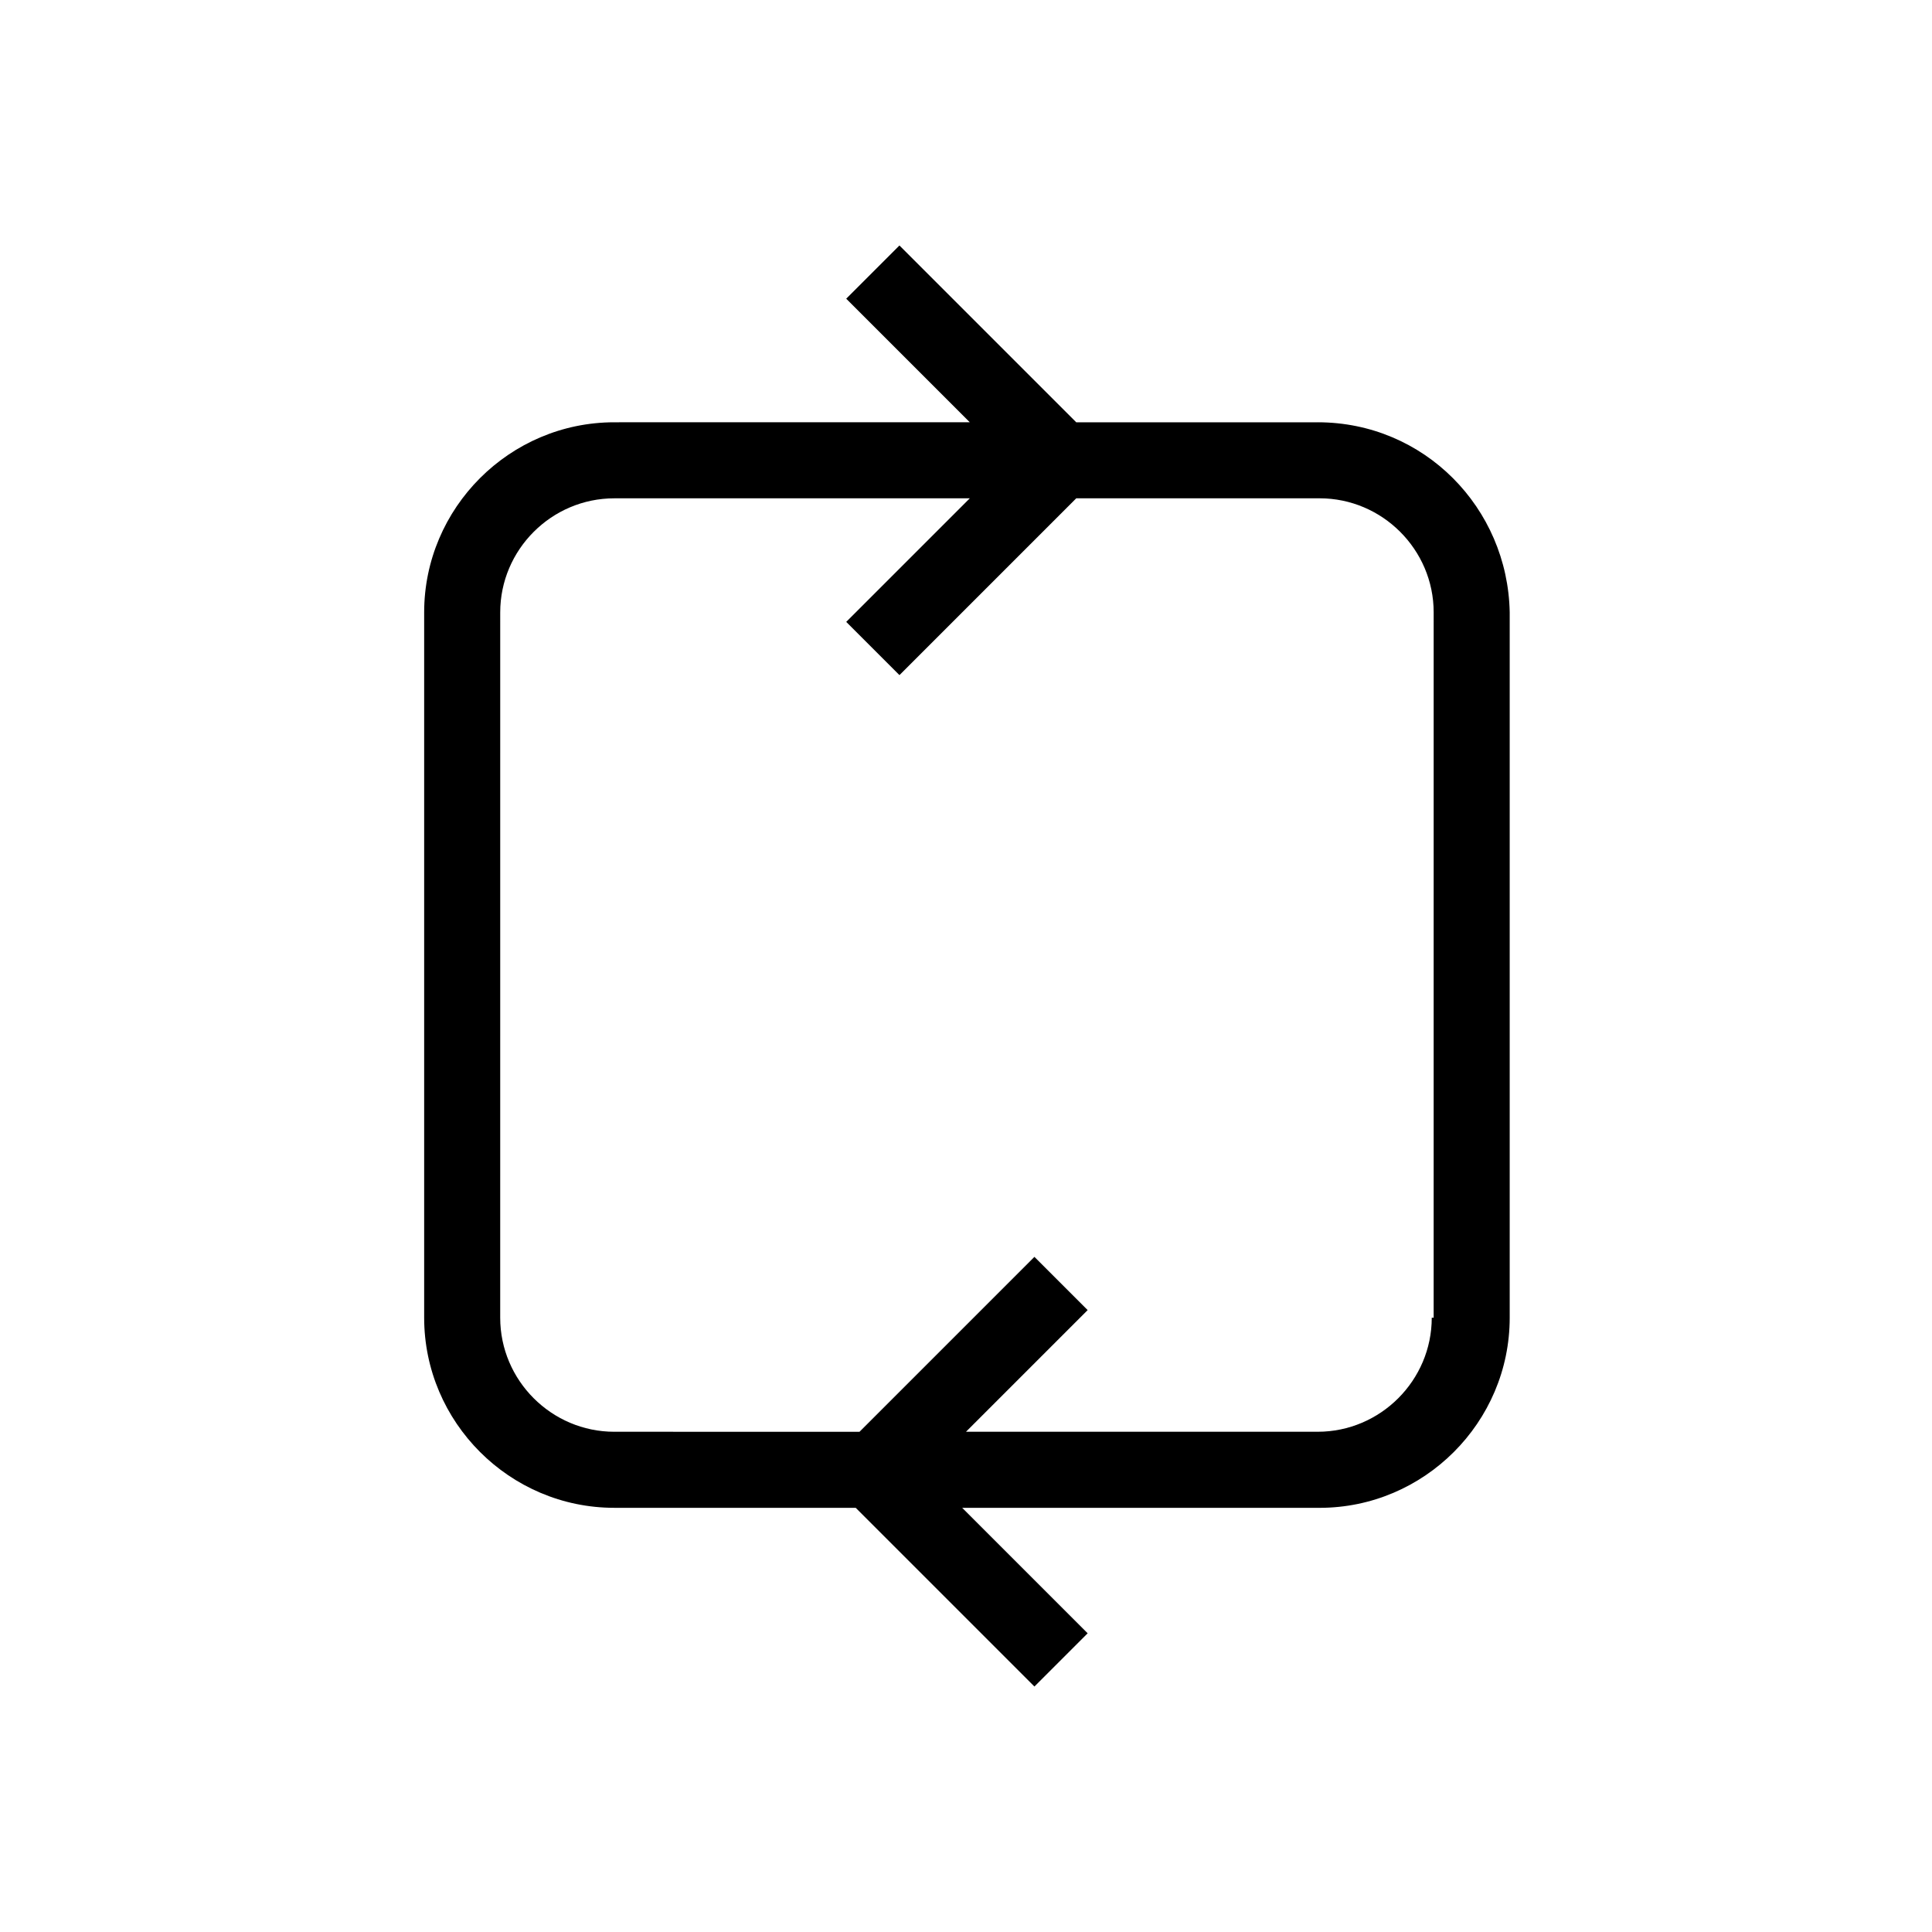
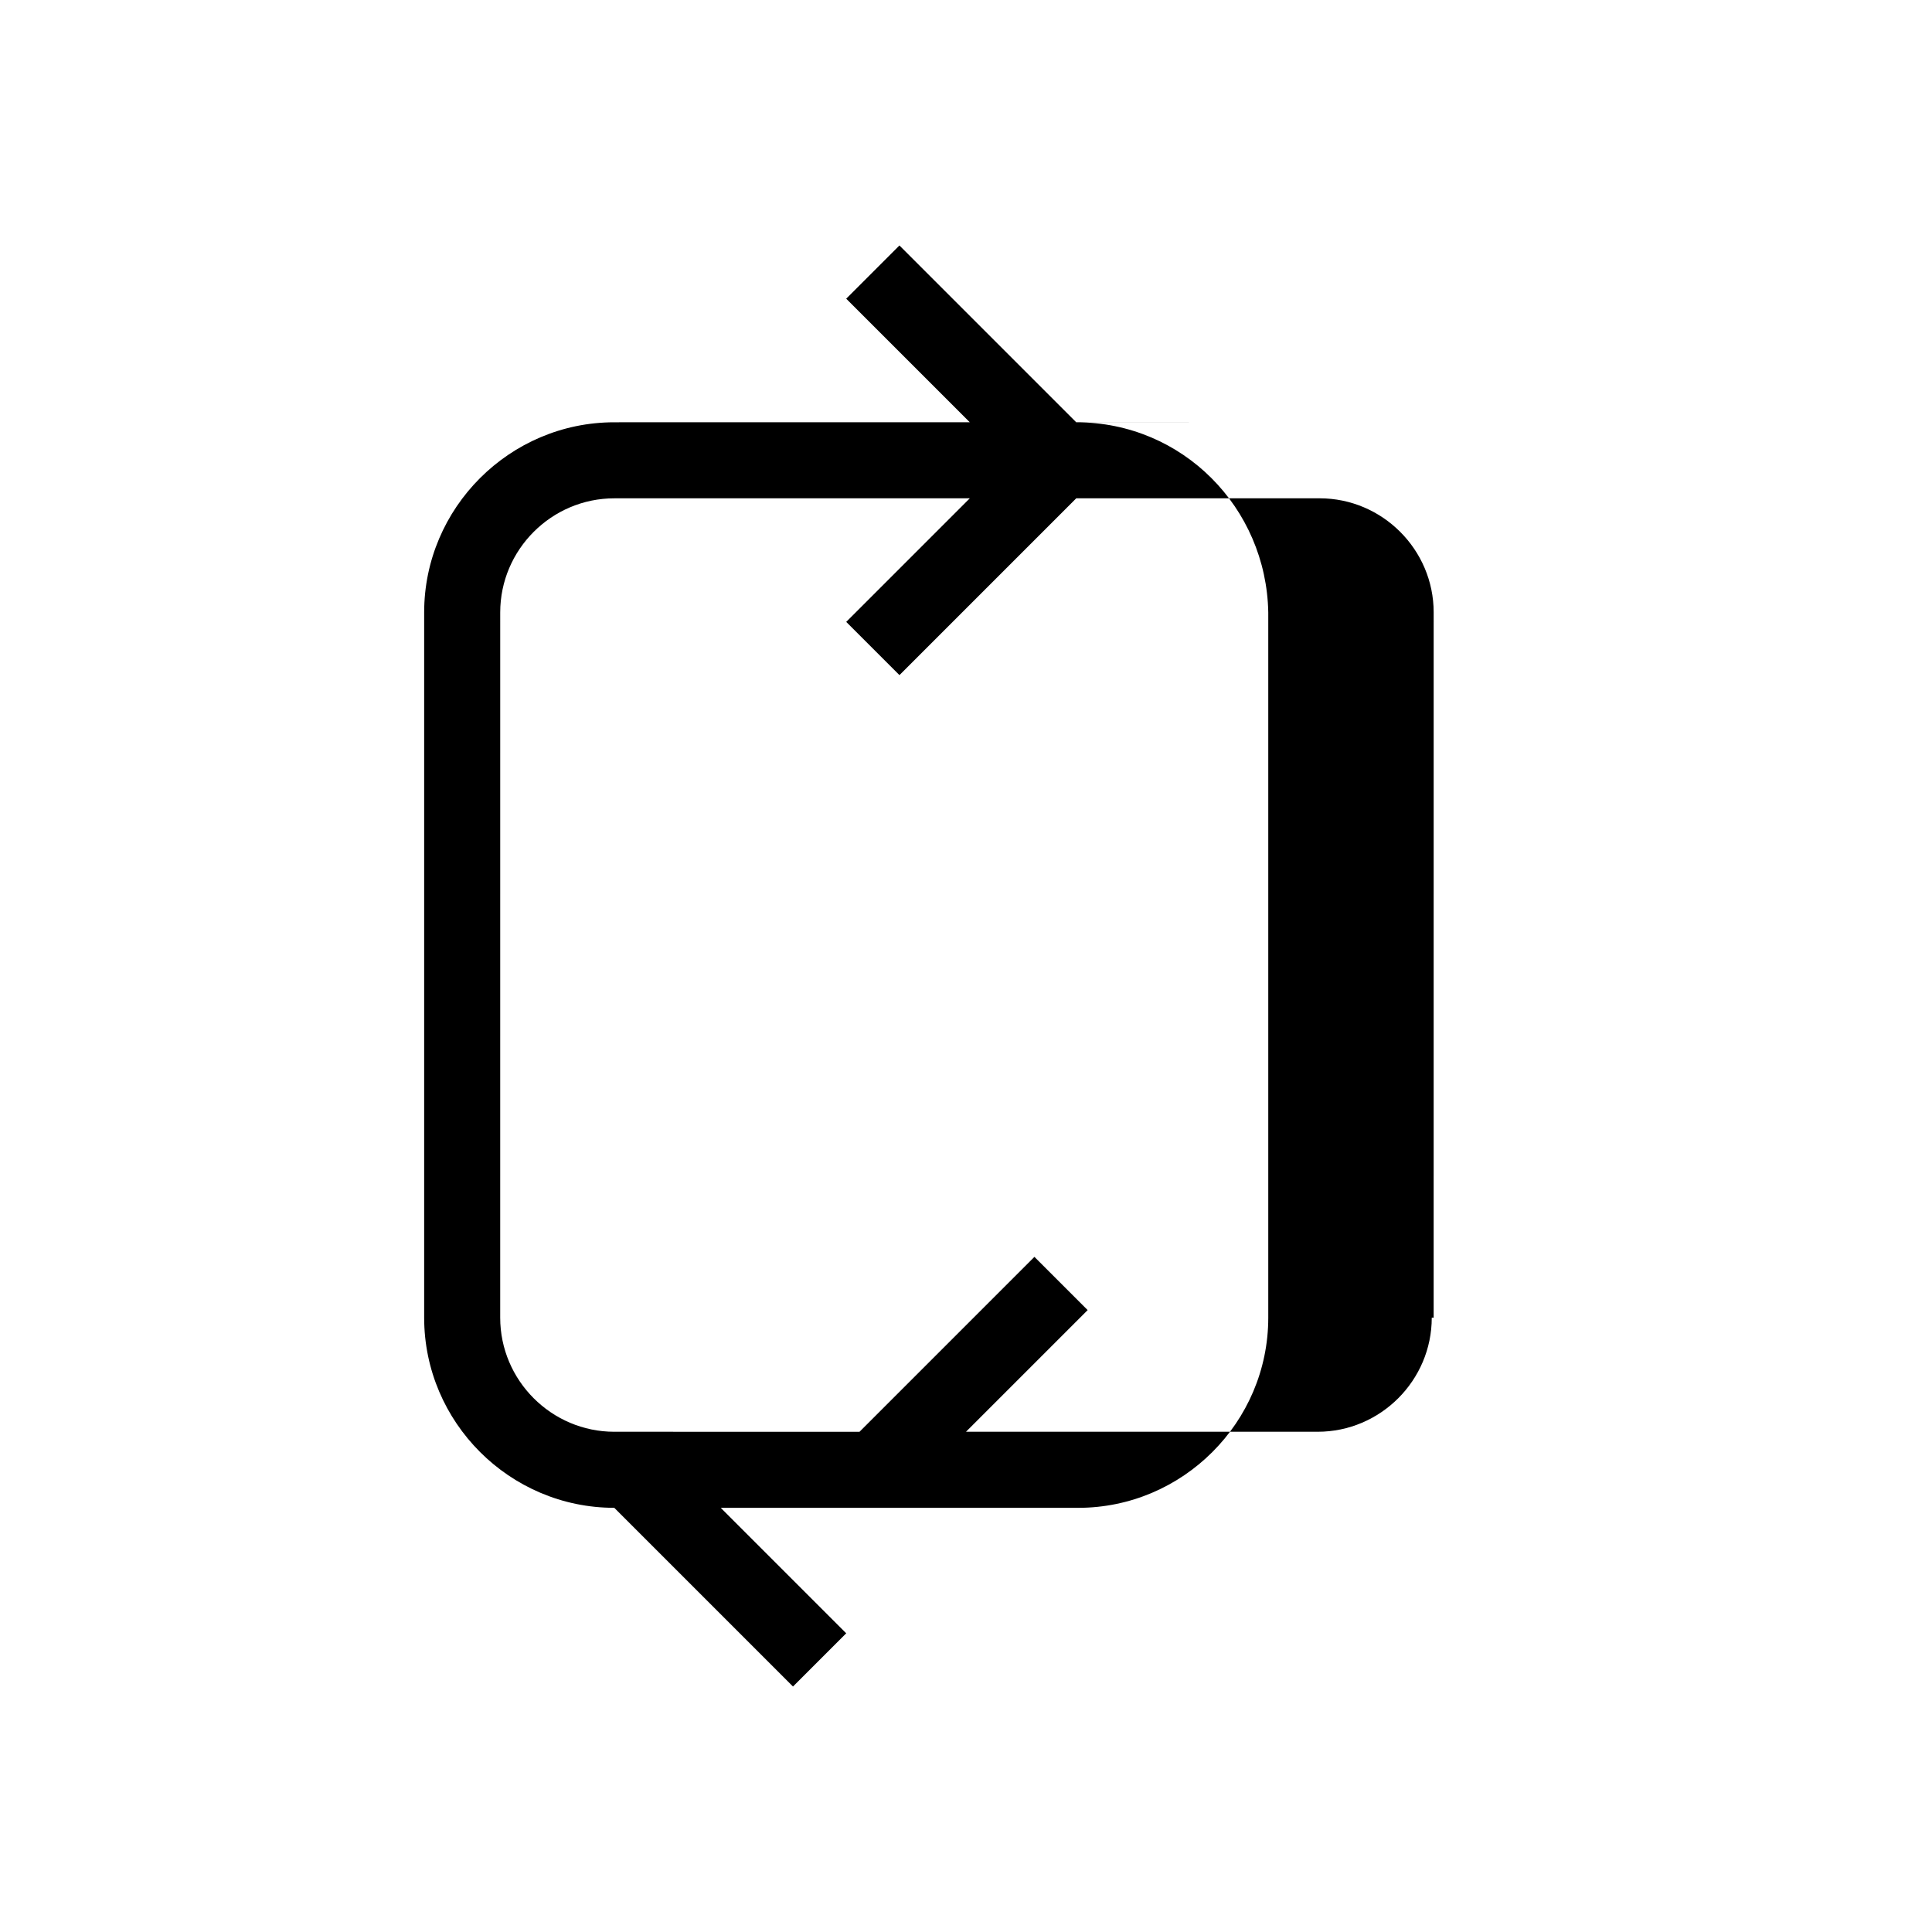
<svg xmlns="http://www.w3.org/2000/svg" fill="#000000" width="800px" height="800px" version="1.1" viewBox="144 144 512 512">
-   <path d="m493.2 255.91h-63.984l-46.855-46.855-14.105 14.105 32.746 32.746-94.211 0.004c-27.711 0-50.383 22.672-50.383 50.383v186.91c0 27.711 22.672 50.383 50.383 50.383h63.984l47.359 47.359 14.105-14.105-33.25-33.25h94.715c27.711 0 50.383-22.672 50.383-50.383v-186.92c-0.504-27.707-22.672-50.379-50.887-50.379zm30.23 237.29c0 16.625-13.602 30.23-30.23 30.23h-93.203l32.242-32.242-14.105-14.105-46.352 46.352-64.992-0.004c-16.625 0-30.23-13.602-30.23-30.23l0.004-186.91c0-16.625 13.602-30.23 30.23-30.23h94.211l-32.746 32.746 14.105 14.105 46.855-46.855h64.488c16.625 0 30.23 13.602 30.23 30.23l-0.004 186.92z" />
+   <path d="m493.2 255.91h-63.984l-46.855-46.855-14.105 14.105 32.746 32.746-94.211 0.004c-27.711 0-50.383 22.672-50.383 50.383v186.91c0 27.711 22.672 50.383 50.383 50.383l47.359 47.359 14.105-14.105-33.25-33.25h94.715c27.711 0 50.383-22.672 50.383-50.383v-186.92c-0.504-27.707-22.672-50.379-50.887-50.379zm30.23 237.29c0 16.625-13.602 30.23-30.23 30.23h-93.203l32.242-32.242-14.105-14.105-46.352 46.352-64.992-0.004c-16.625 0-30.23-13.602-30.23-30.23l0.004-186.91c0-16.625 13.602-30.23 30.23-30.23h94.211l-32.746 32.746 14.105 14.105 46.855-46.855h64.488c16.625 0 30.23 13.602 30.23 30.23l-0.004 186.92z" />
</svg>